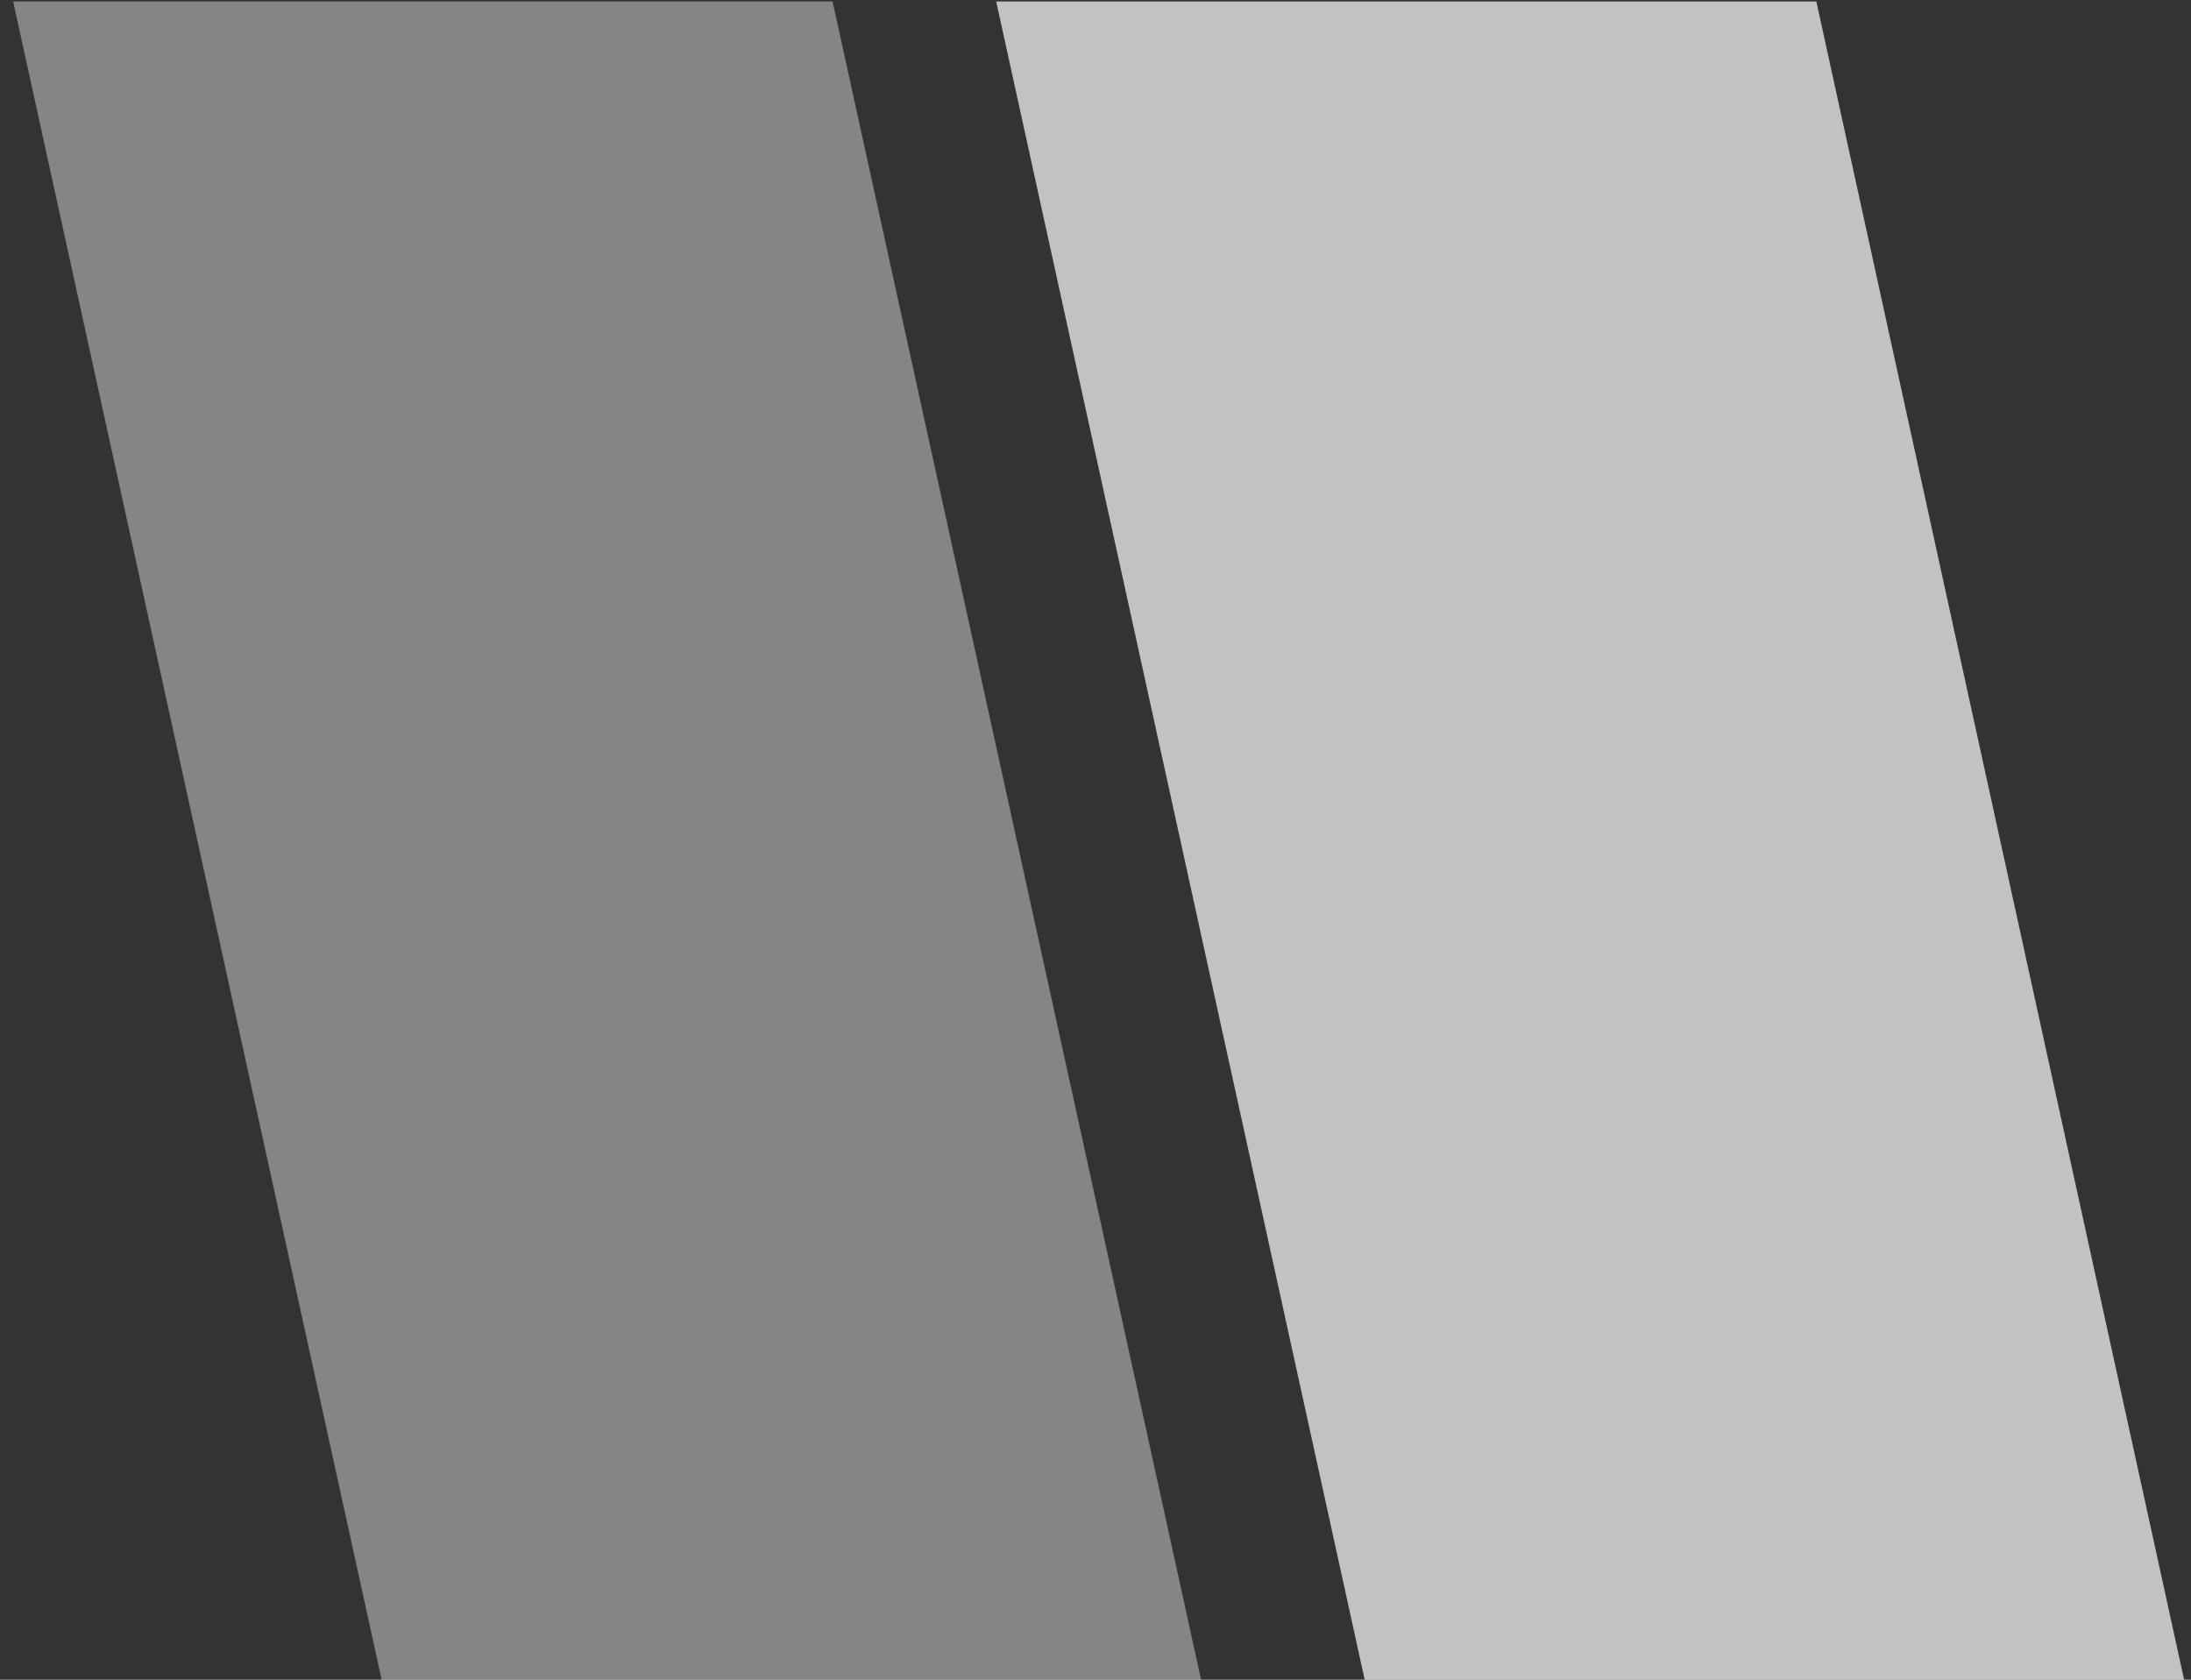
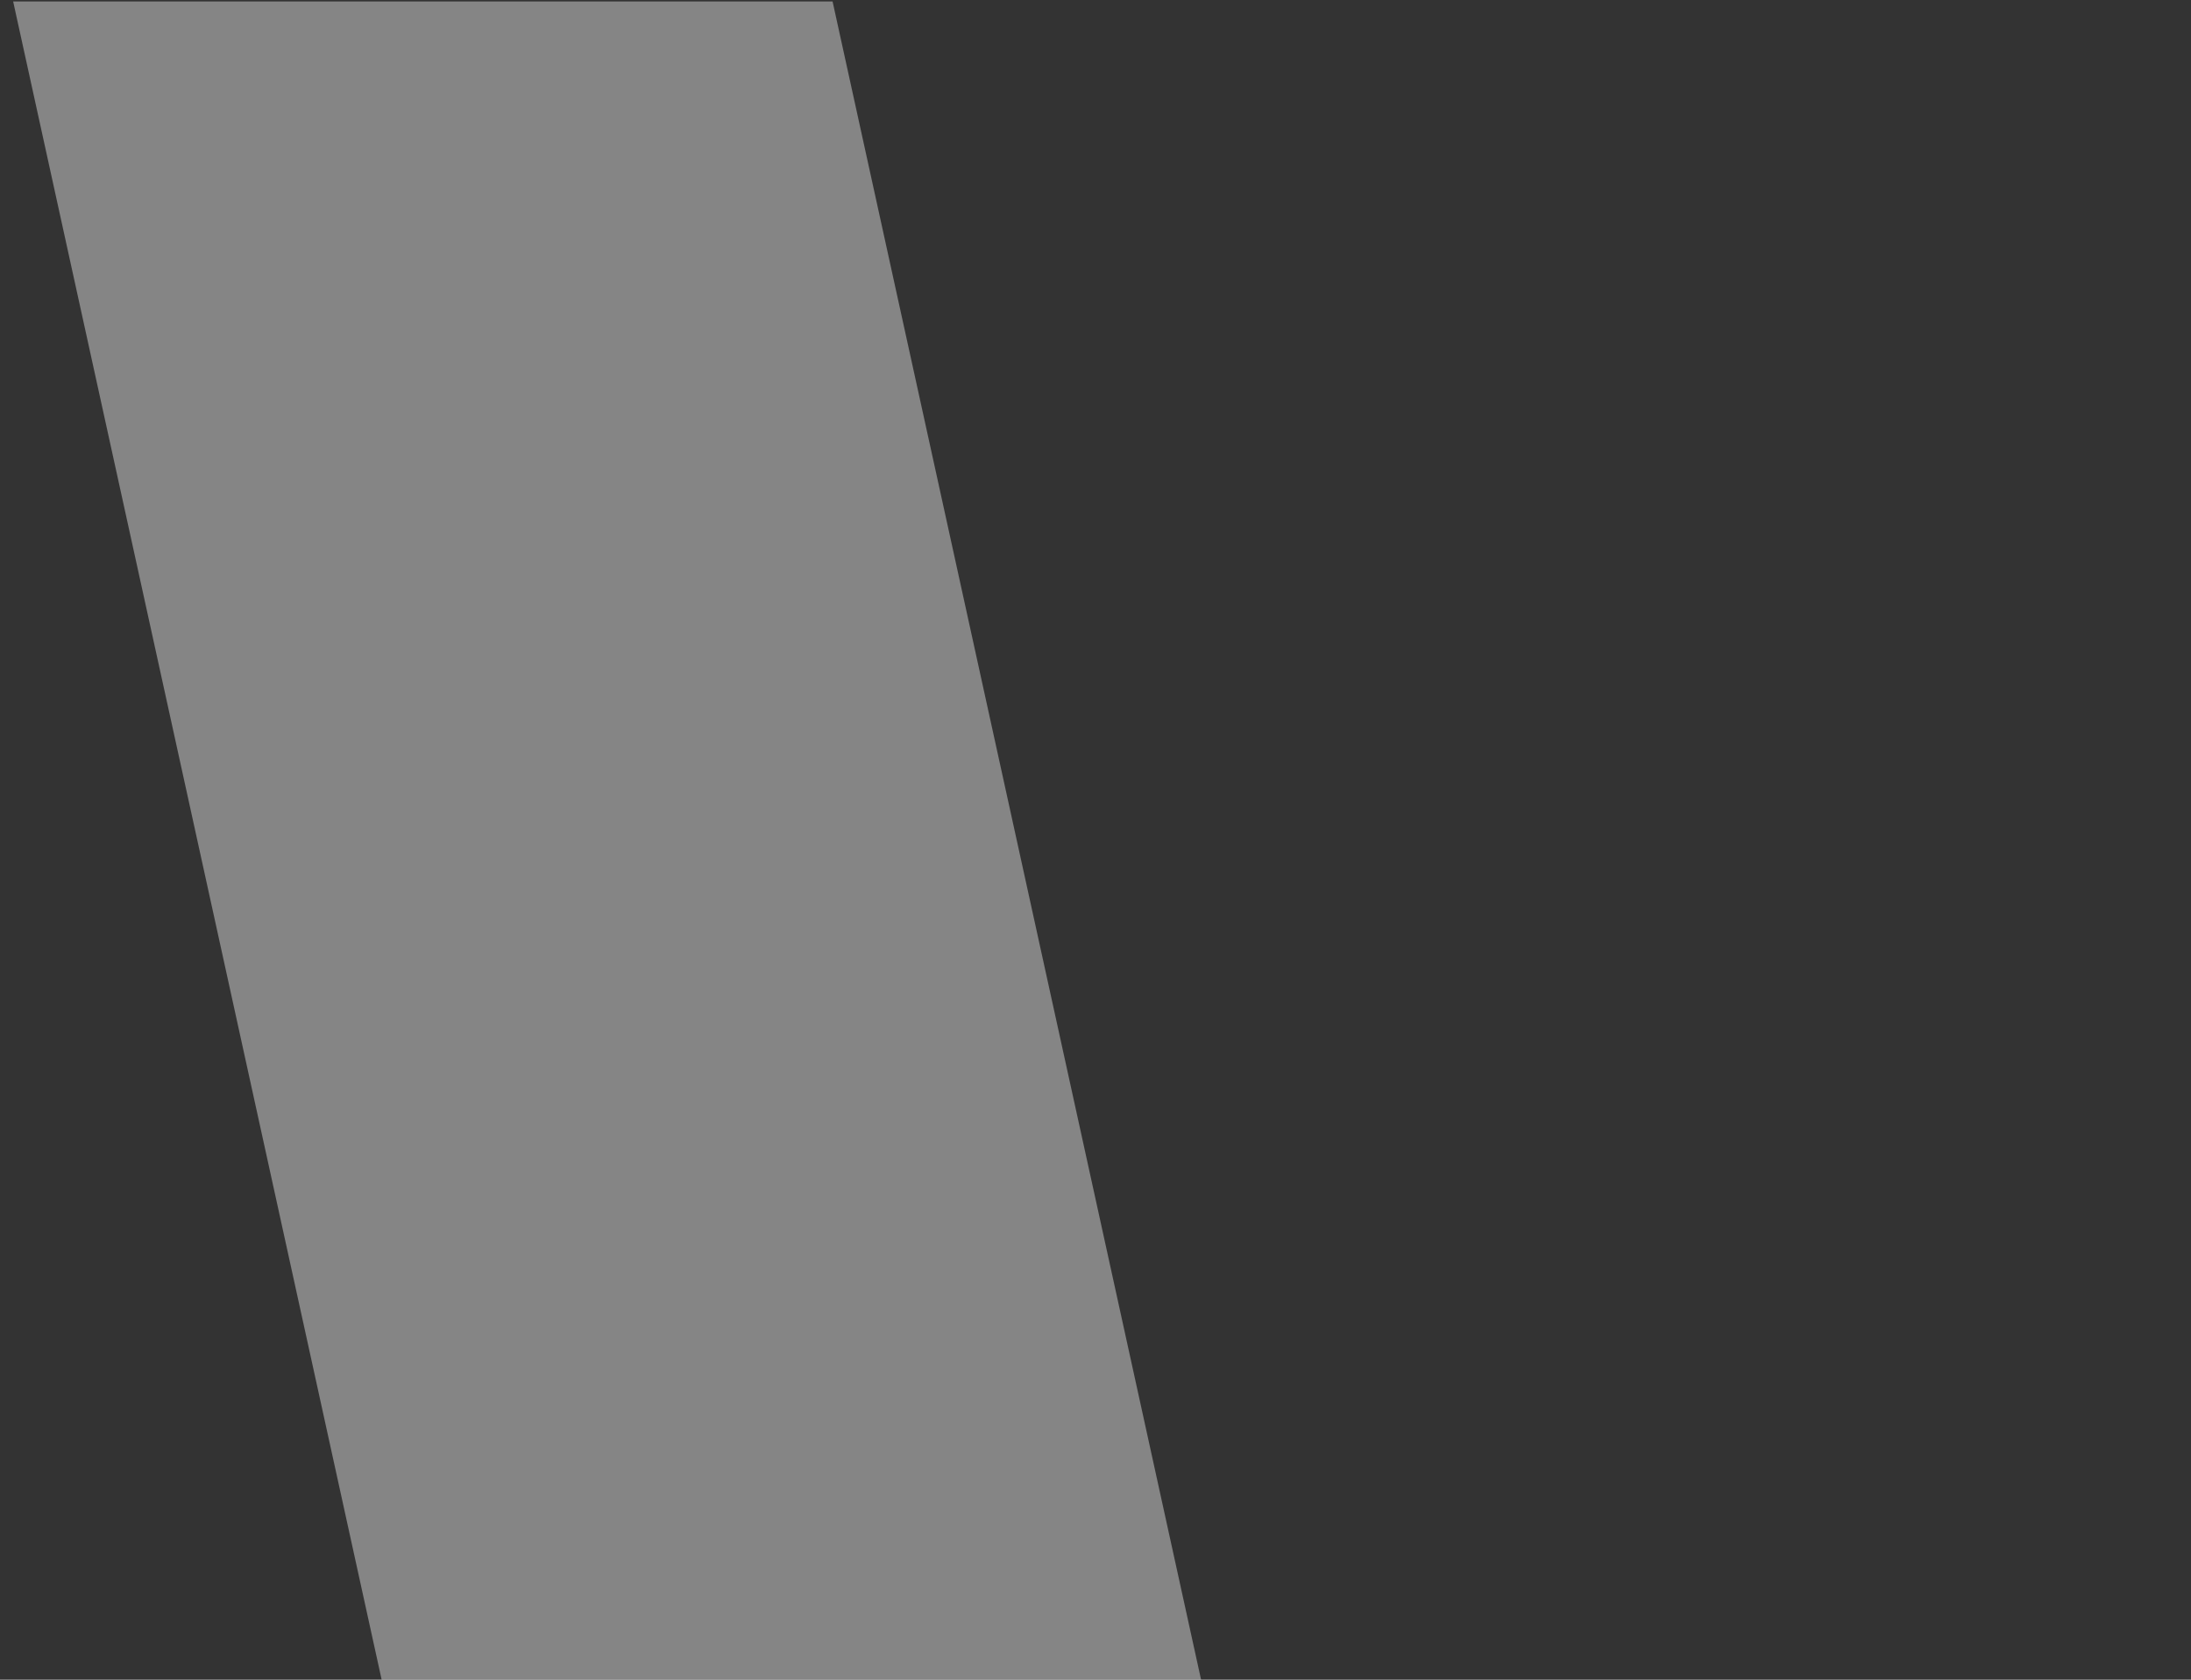
<svg xmlns="http://www.w3.org/2000/svg" id="Livello_1" data-name="Livello 1" version="1.1" viewBox="0 0 300 230">
  <rect x="0" y="0" width="300" height="230" fill="#333333" stroke="none" />
  <defs>
    <style>
      .cls-1 {
        opacity: .7;
      }

      .cls-1, .cls-2 {
        fill: #fff;
        isolation: isolate;
        stroke-width: 0px;
      }

      .cls-2 {
        opacity: .4;
      }
    </style>
  </defs>
  <polygon class="cls-2" points="164.5 230.2 52.3 230.2 1.8 .2 114 .2 164.5 230.2" />
-   <polygon class="cls-1" points="299.1 230.2 186.9 230.2 136.4 .2 248.7 .2 299.1 230.2" />
</svg>